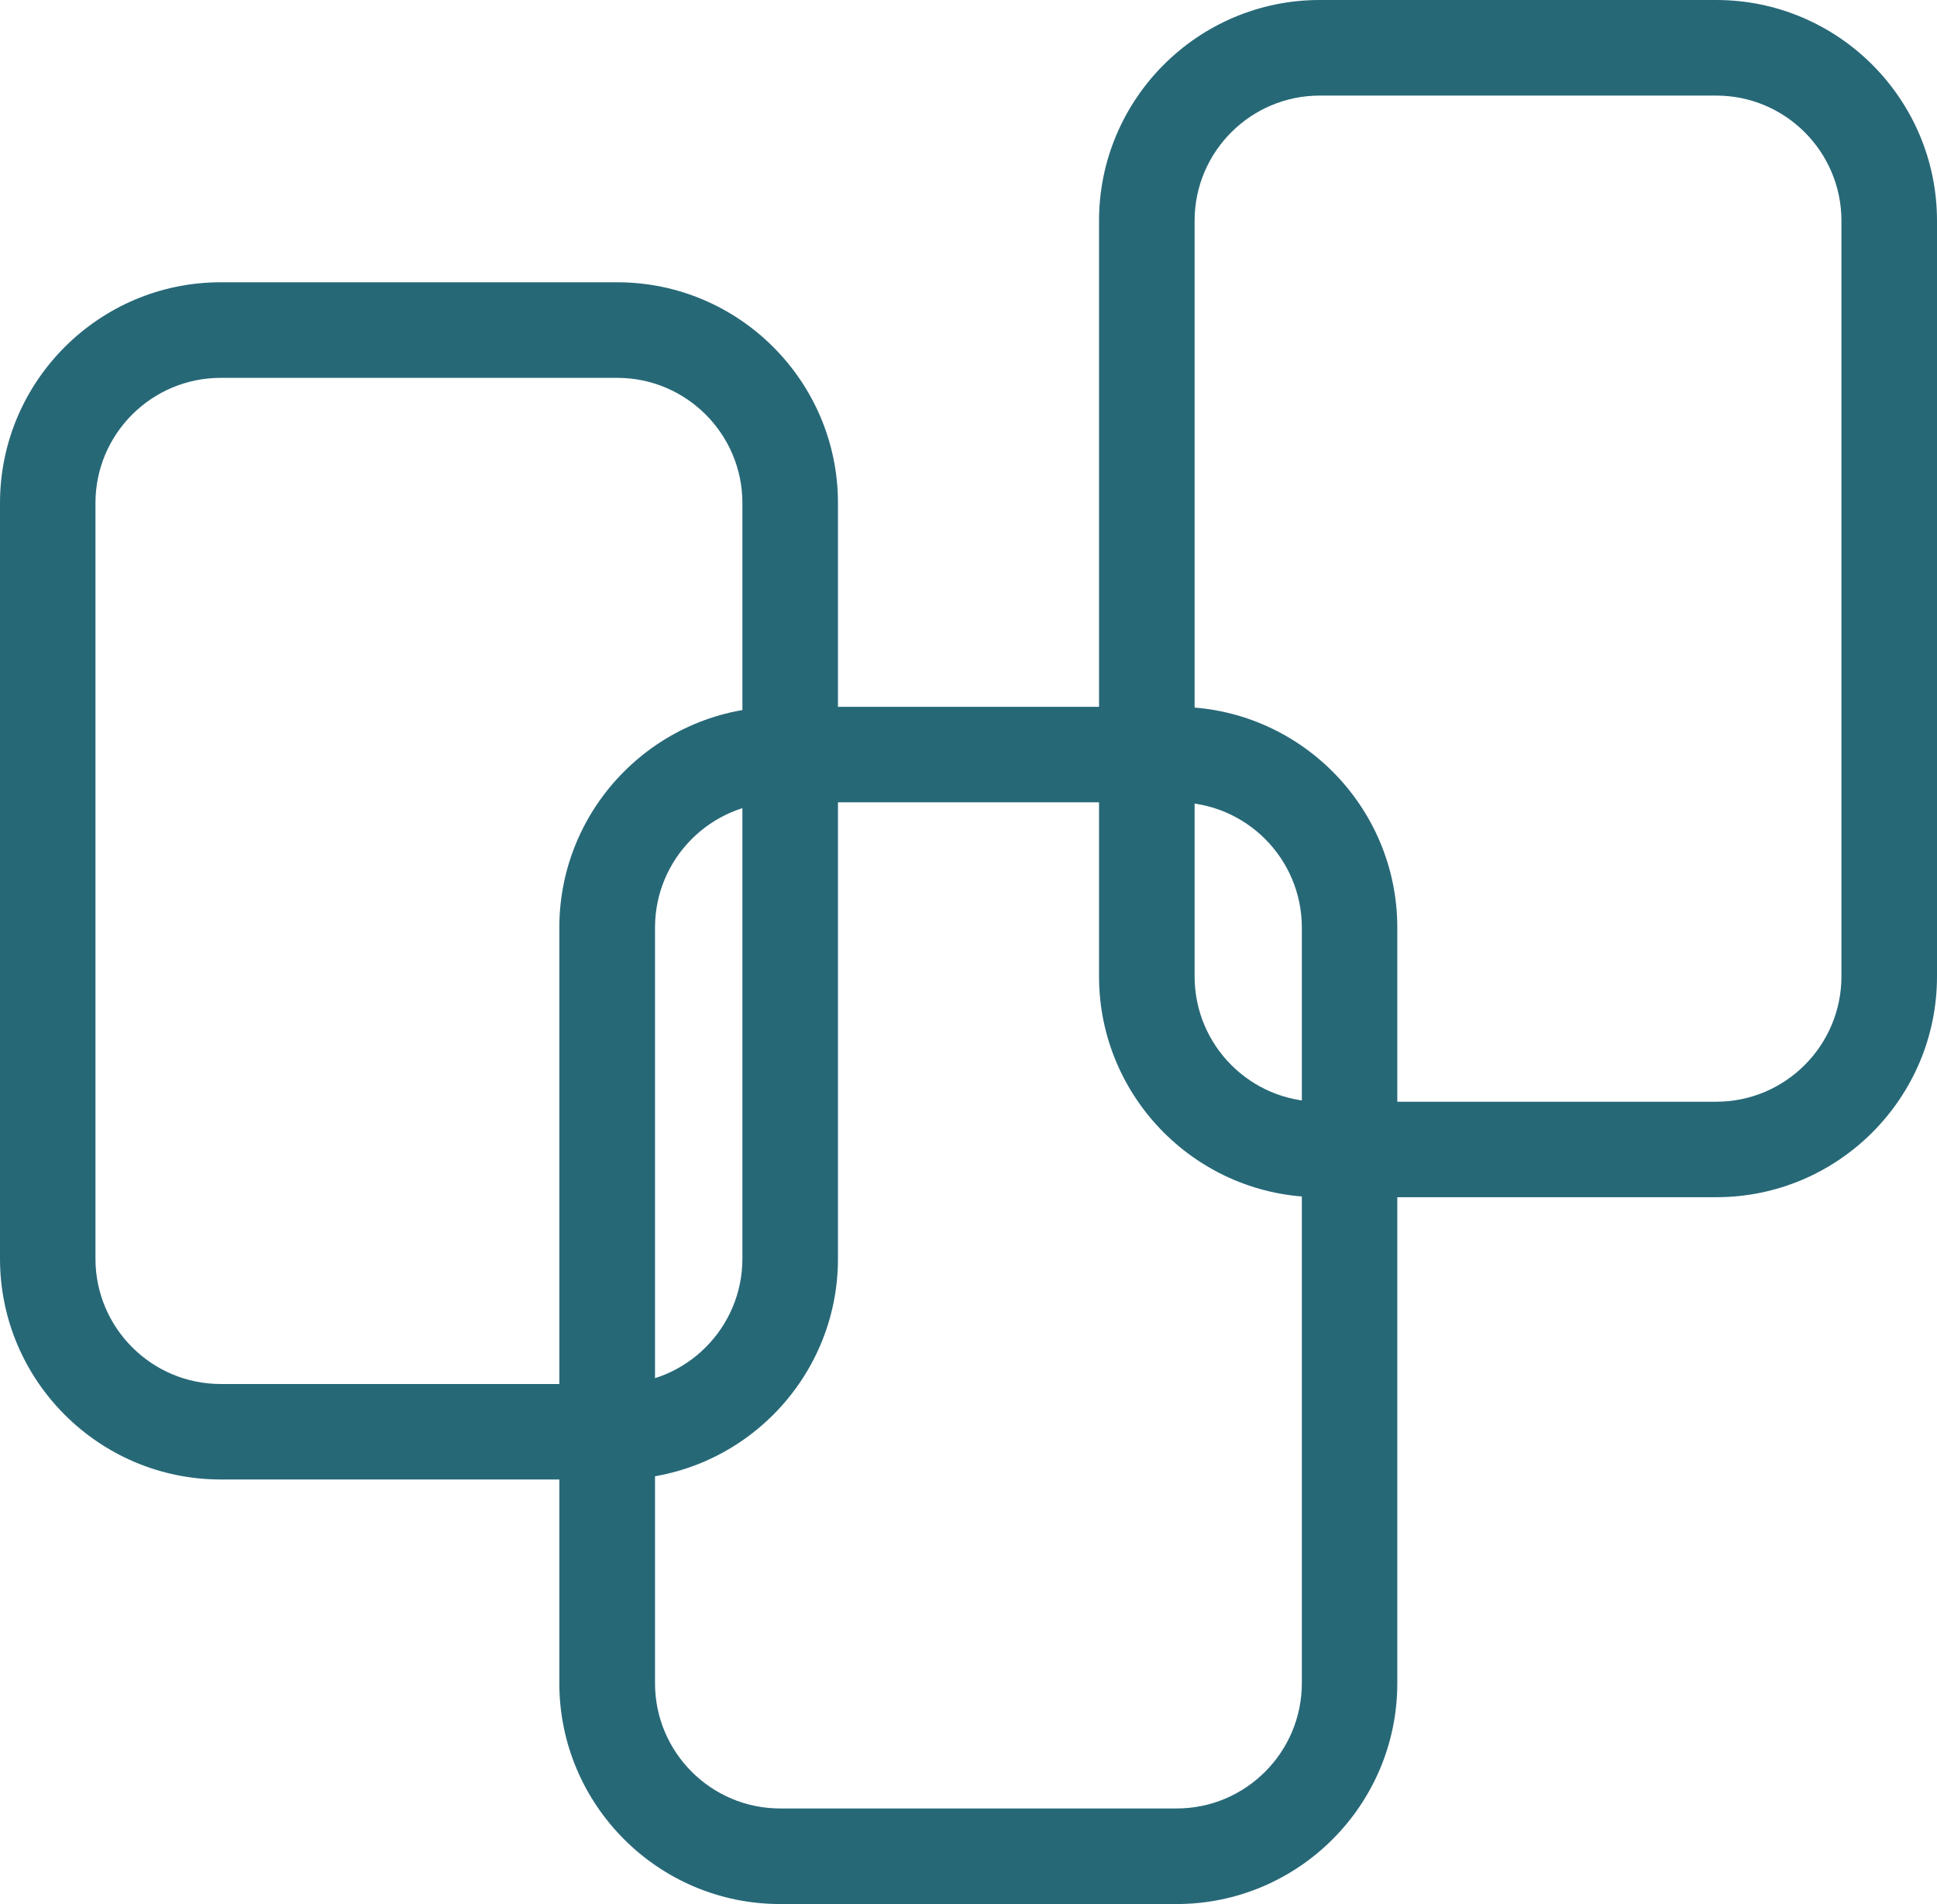
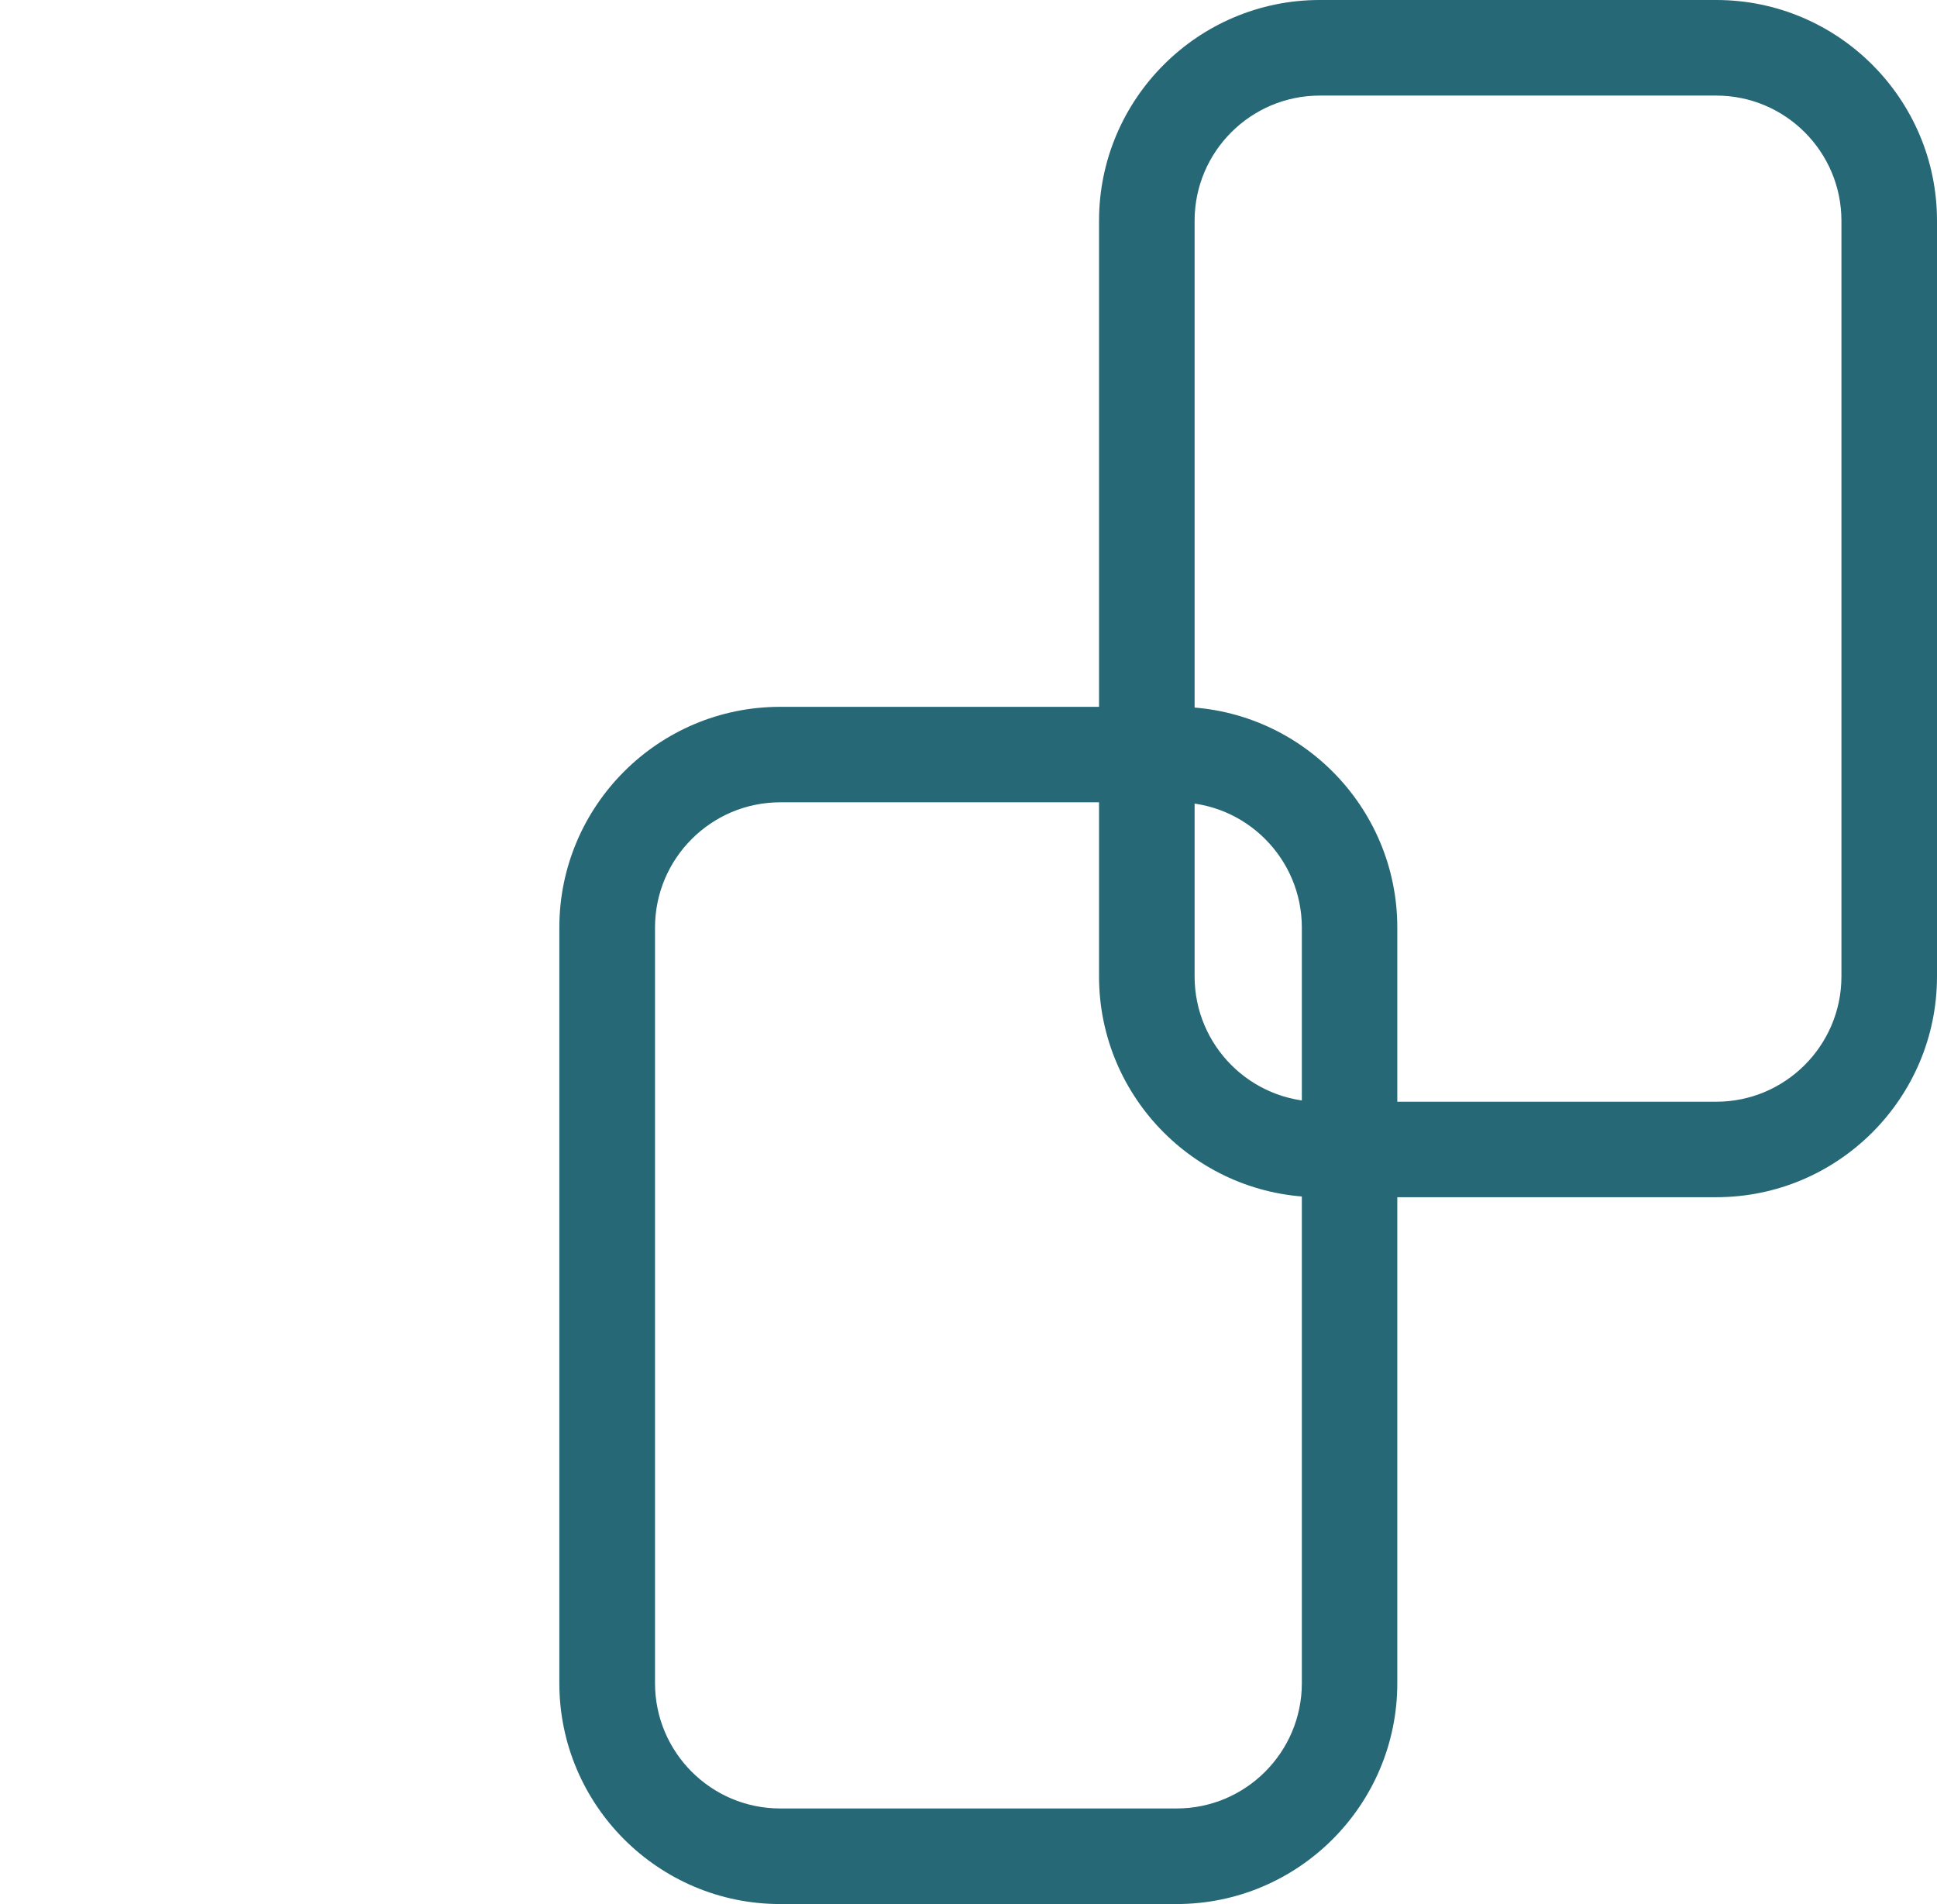
<svg xmlns="http://www.w3.org/2000/svg" id="Ebene_2" data-name="Ebene 2" viewBox="0 0 177.55 174.51">
  <defs>
    <style>
      .cls-1 {
        fill: #276877;
        stroke-width: 0px;
      }
    </style>
  </defs>
  <g id="Ebene_1-2" data-name="Ebene 1">
    <g>
      <path class="cls-1" d="M157.32,0h-36.35c-11.16,0-20.23,9.08-20.23,20.23v69.26c0,11.16,9.08,20.23,20.23,20.23h36.35c11.16,0,20.23-9.08,20.23-20.23V20.23c0-11.16-9.08-20.23-20.23-20.23ZM168.79,20.23v69.26c0,6.33-5.15,11.48-11.47,11.48h-36.35c-6.33,0-11.47-5.15-11.47-11.48V20.23c0-6.33,5.15-11.47,11.47-11.47h36.35c6.33,0,11.47,5.15,11.47,11.47Z" />
-       <path class="cls-1" d="M56.58,25.87H20.23C9.08,25.87,0,34.95,0,46.1v69.26c0,11.16,9.08,20.23,20.23,20.23h36.35c11.16,0,20.23-9.08,20.23-20.23V46.1c0-11.16-9.08-20.23-20.23-20.23ZM56.58,126.84H20.23c-6.33,0-11.48-5.15-11.48-11.48V46.1c0-6.33,5.15-11.47,11.48-11.47h36.35c6.33,0,11.47,5.15,11.47,11.47v69.26c0,6.33-5.15,11.48-11.47,11.48Z" />
      <path class="cls-1" d="M107.85,64.78h-36.35c-11.16,0-20.23,9.08-20.23,20.23v69.25c0,11.16,9.08,20.24,20.23,20.24h36.35c11.16,0,20.23-9.08,20.23-20.24v-69.25c0-11.16-9.08-20.23-20.23-20.23ZM119.33,85.01v69.25c0,6.33-5.15,11.48-11.47,11.48h-36.35c-6.33,0-11.47-5.15-11.47-11.48v-69.25c0-6.33,5.15-11.48,11.47-11.48h36.35c6.33,0,11.47,5.15,11.47,11.48Z" />
    </g>
  </g>
</svg>